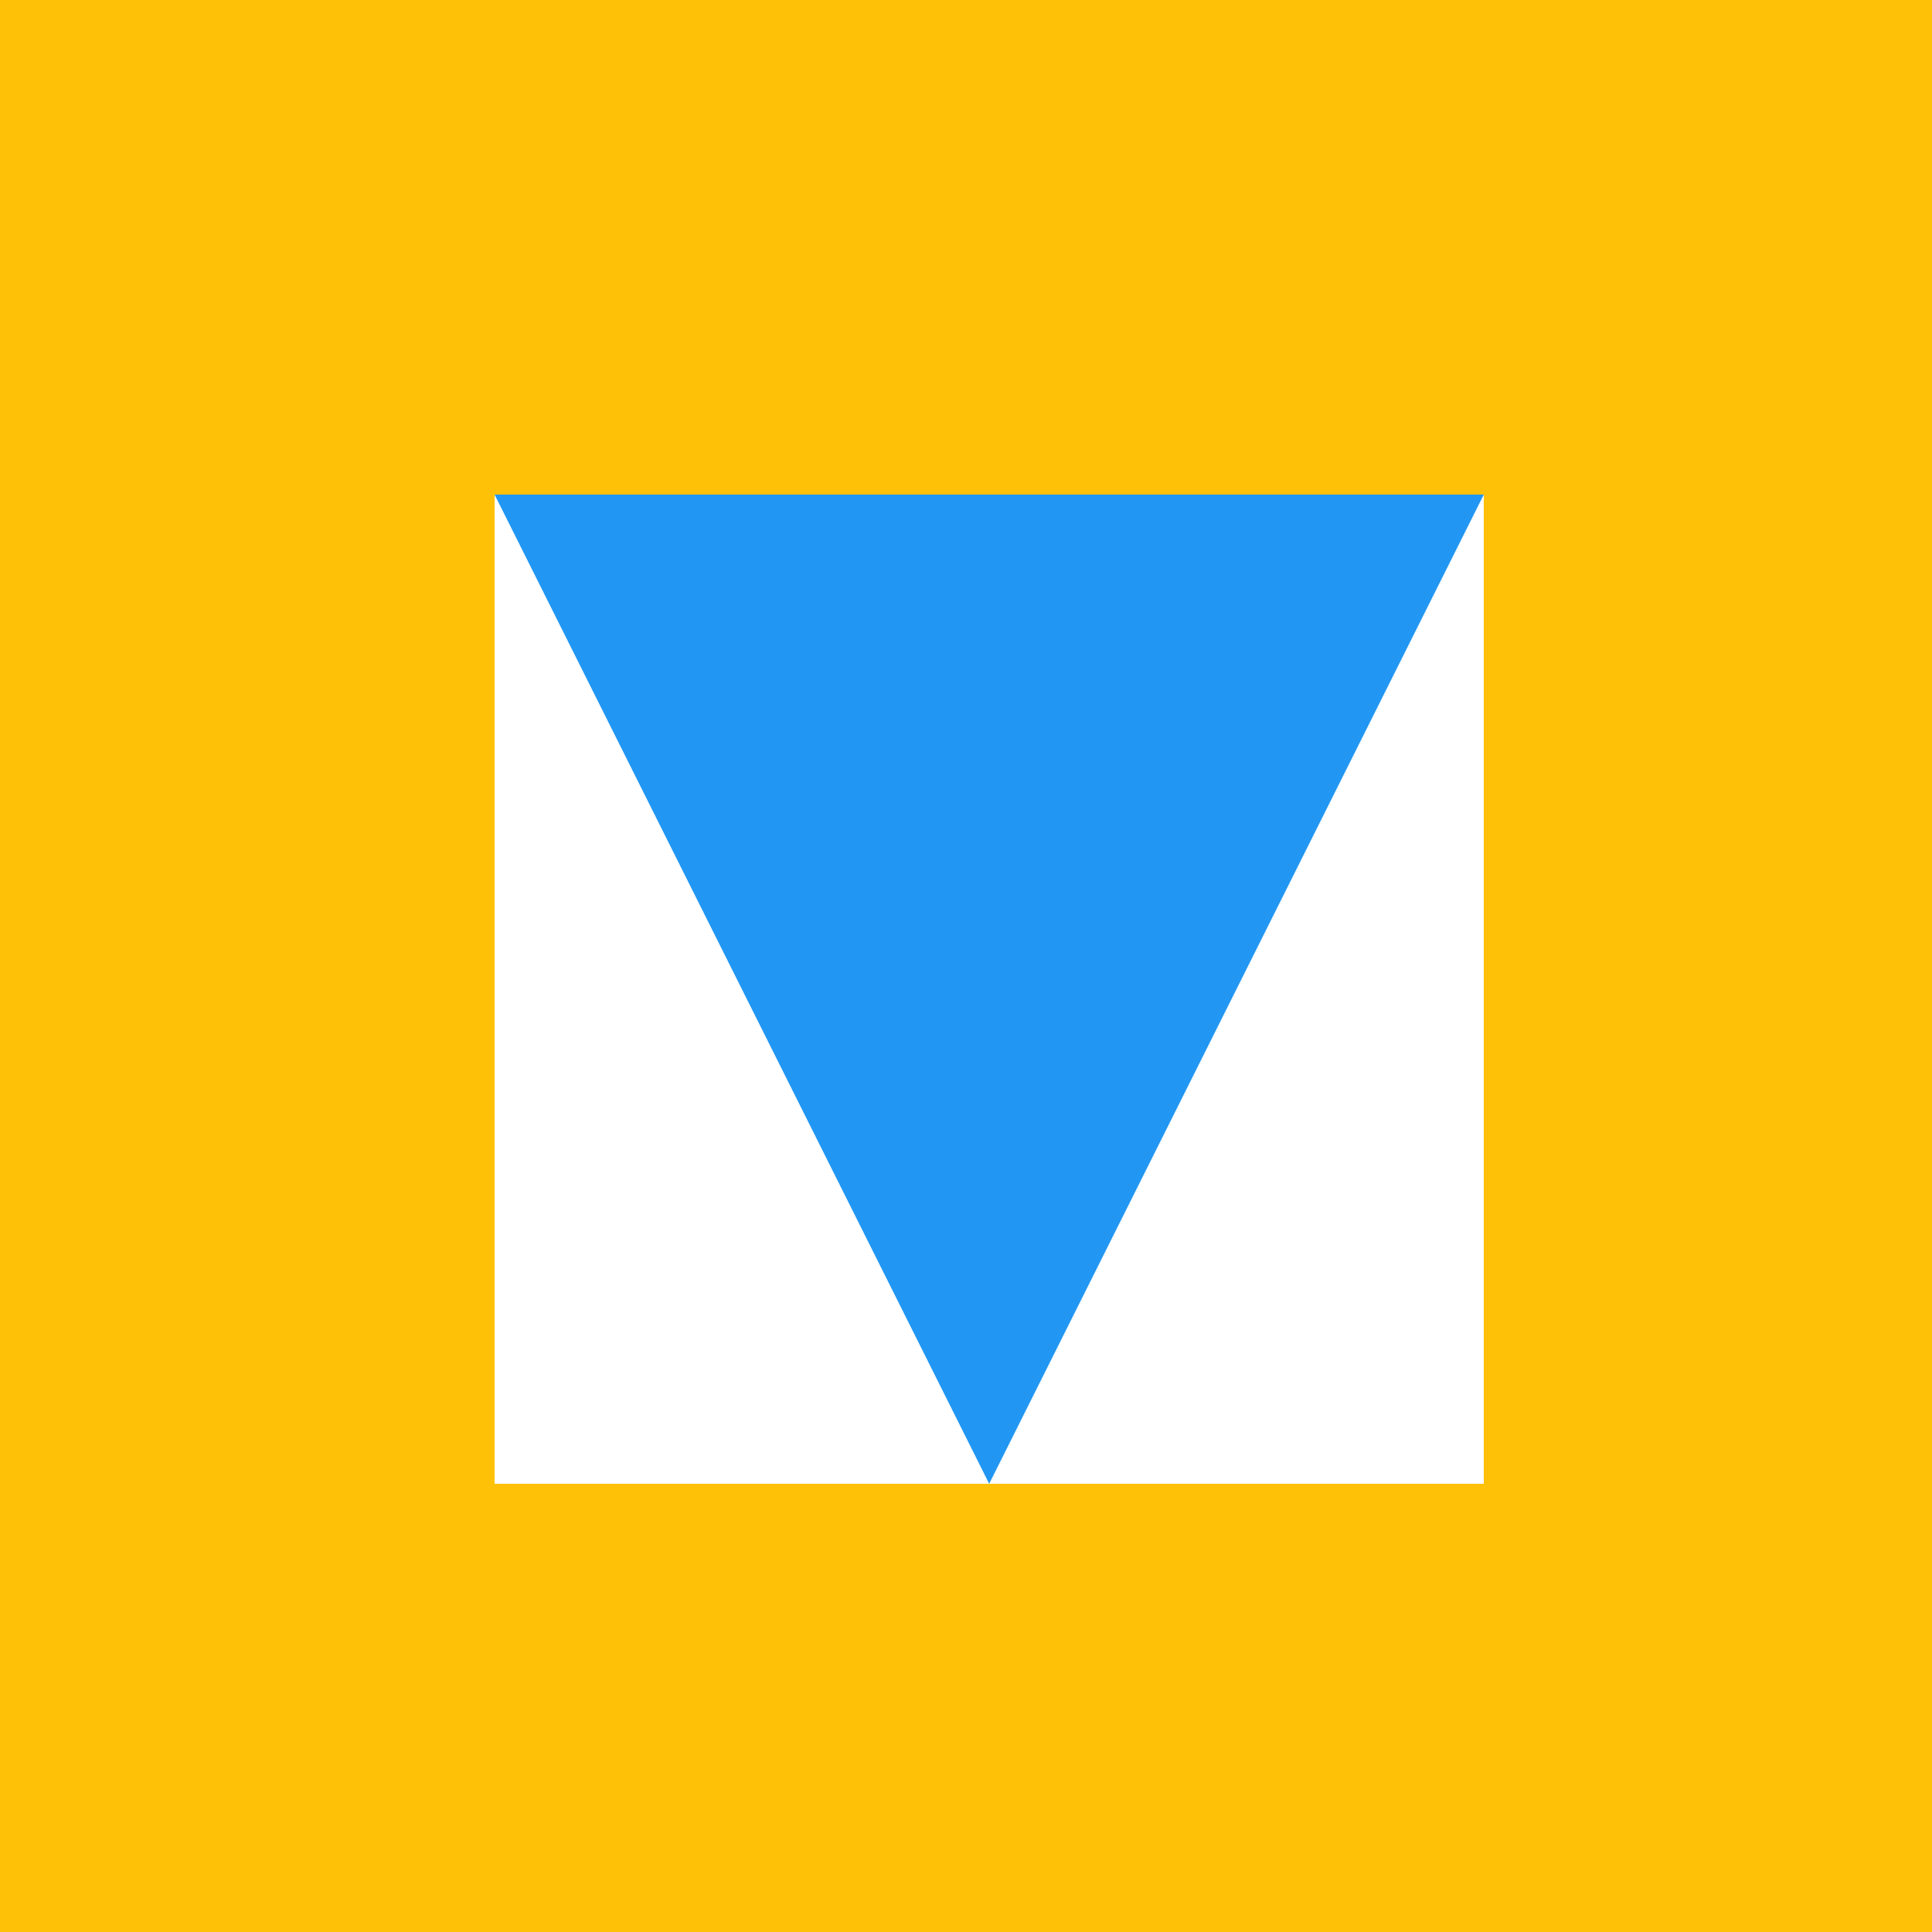
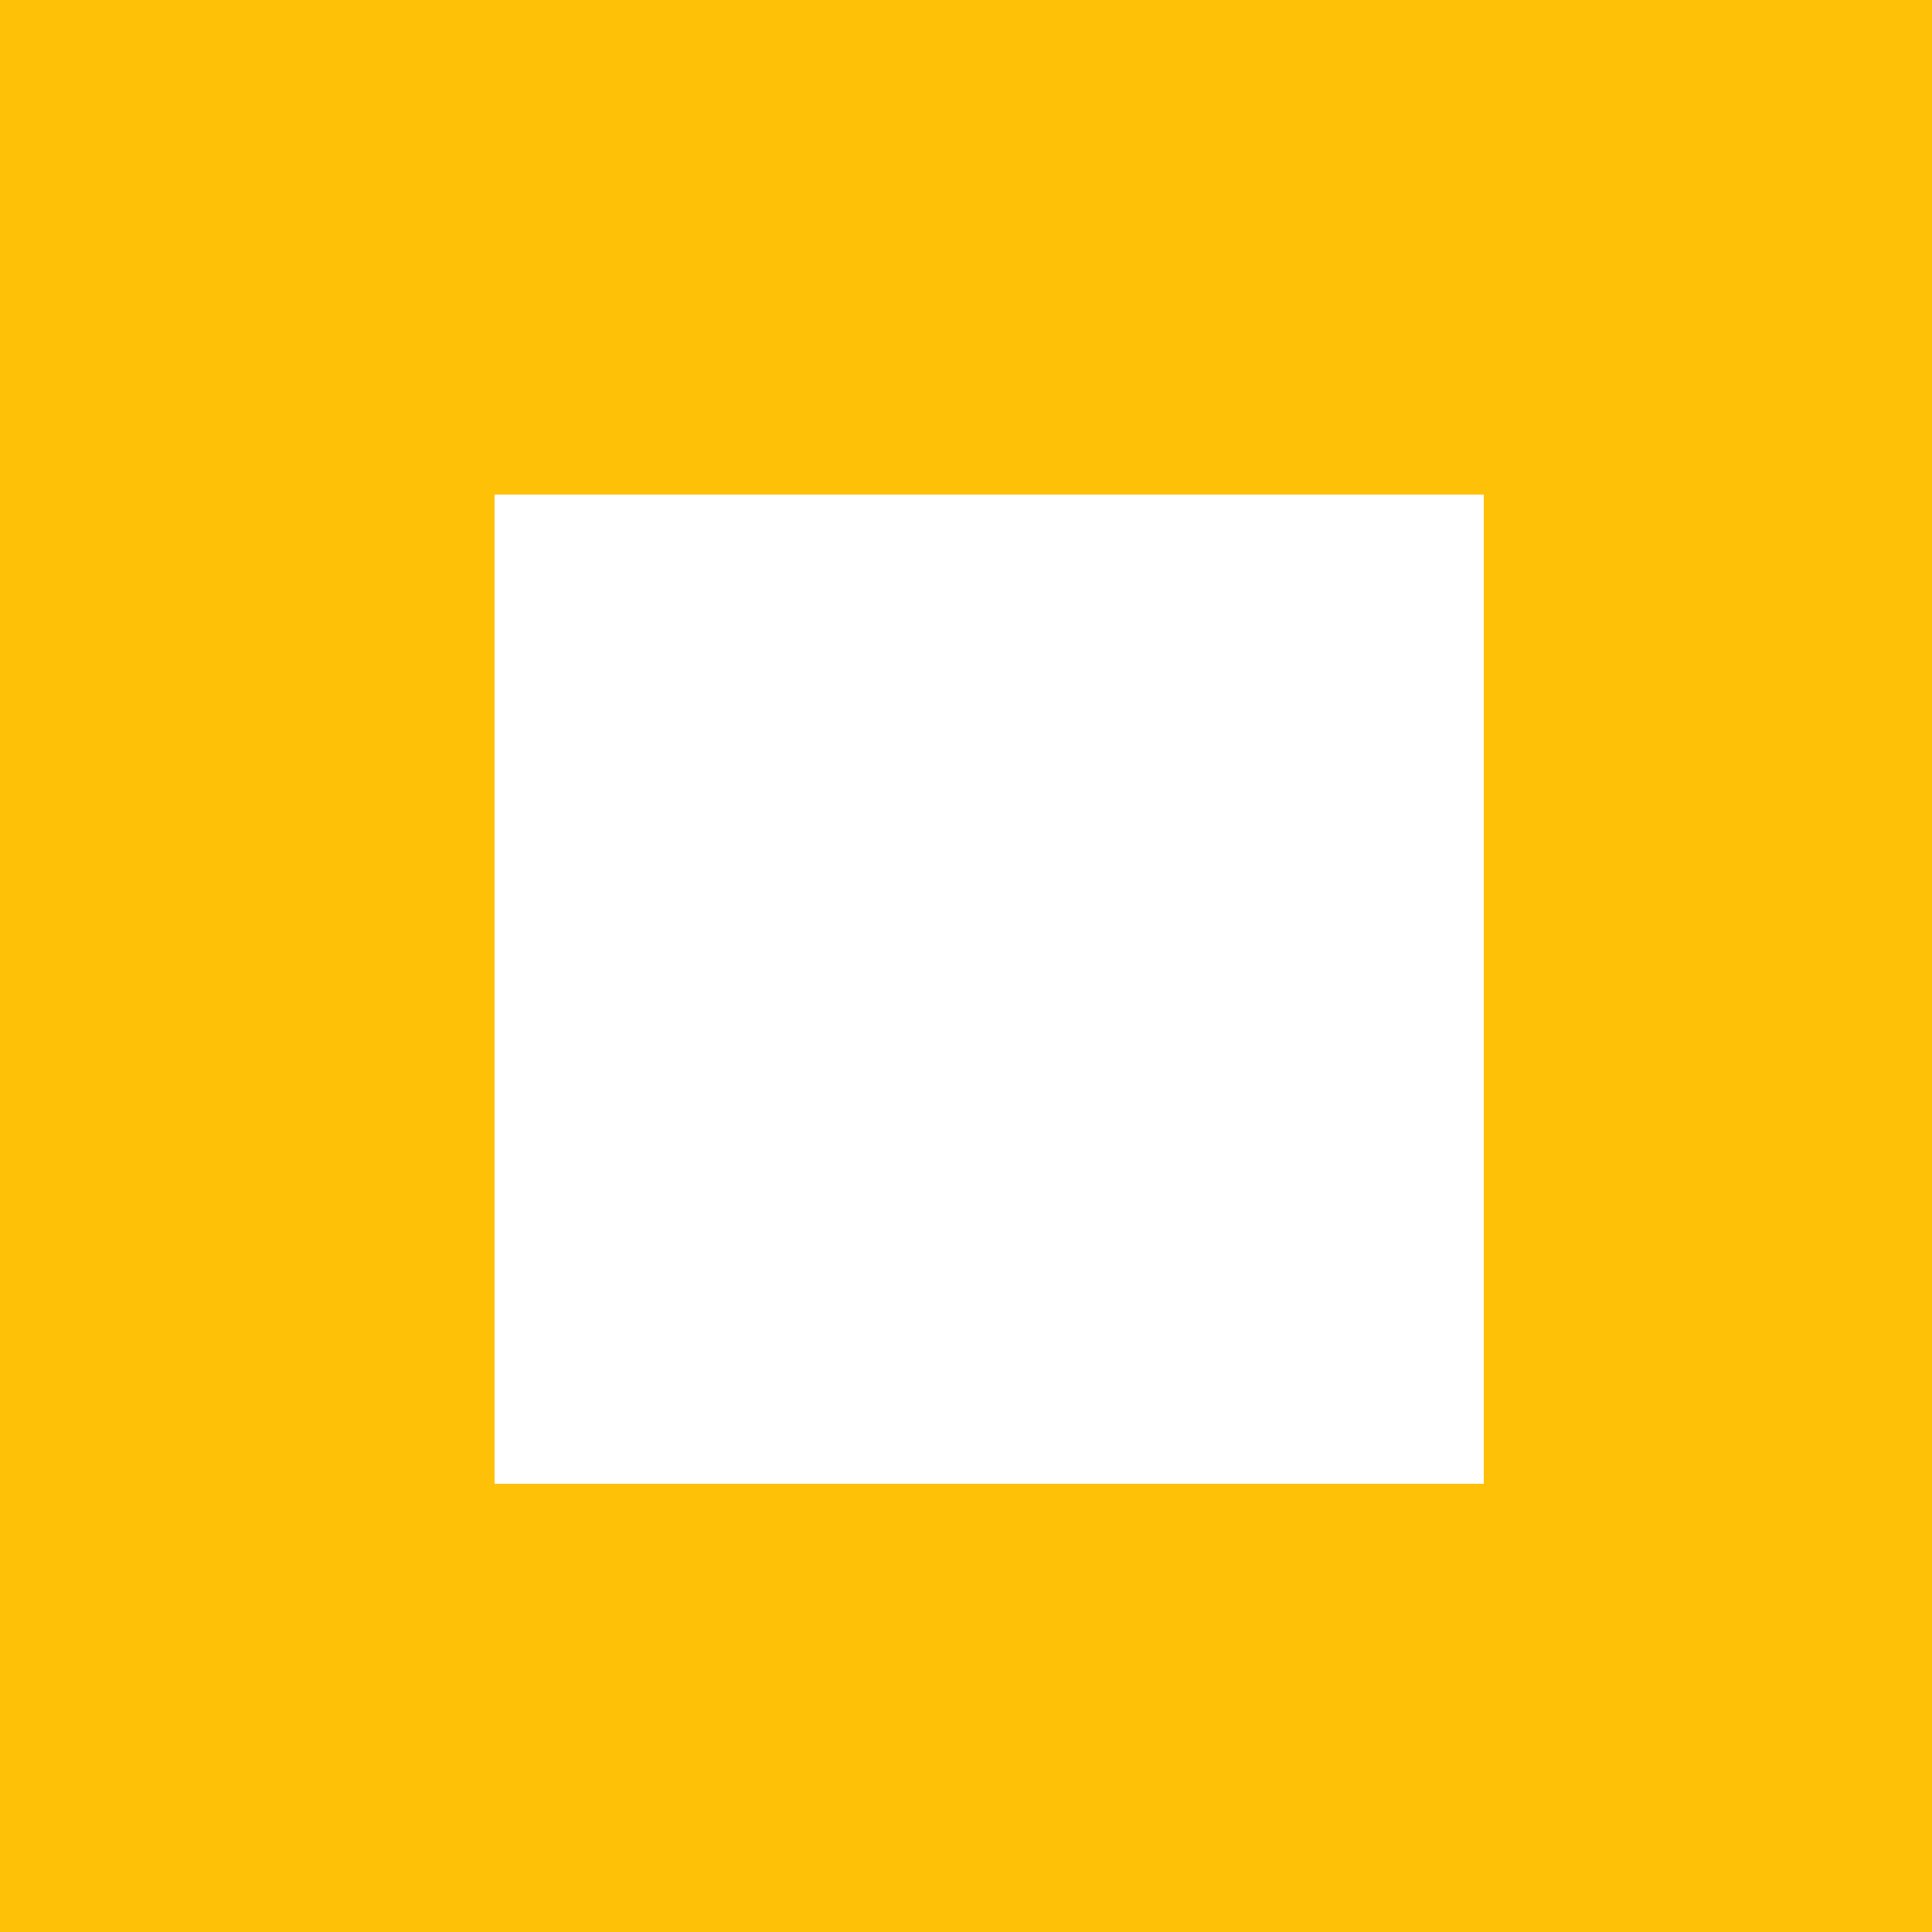
<svg xmlns="http://www.w3.org/2000/svg" width="500" height="500">
  <defs />
  <g>
    <rect fill="#FFC107" stroke="none" x="0" y="0" width="512" height="512" />
-     <path fill="#FFC107" stroke="none" paint-order="stroke fill markers" d=" M 456 256 A 200 200 0 1 1 456 255.8" />
    <rect fill="#FFFFFF" stroke="none" x="128" y="128" width="256" height="256" />
-     <path fill="#2196F3" stroke="none" paint-order="stroke fill markers" d=" M 128 128 L 384 128 L 256 384 Z" />
-     <path fill="none" stroke="none" />
+     <path fill="#2196F3" stroke="none" paint-order="stroke fill markers" d=" M 128 128 L 256 384 Z" />
  </g>
</svg>